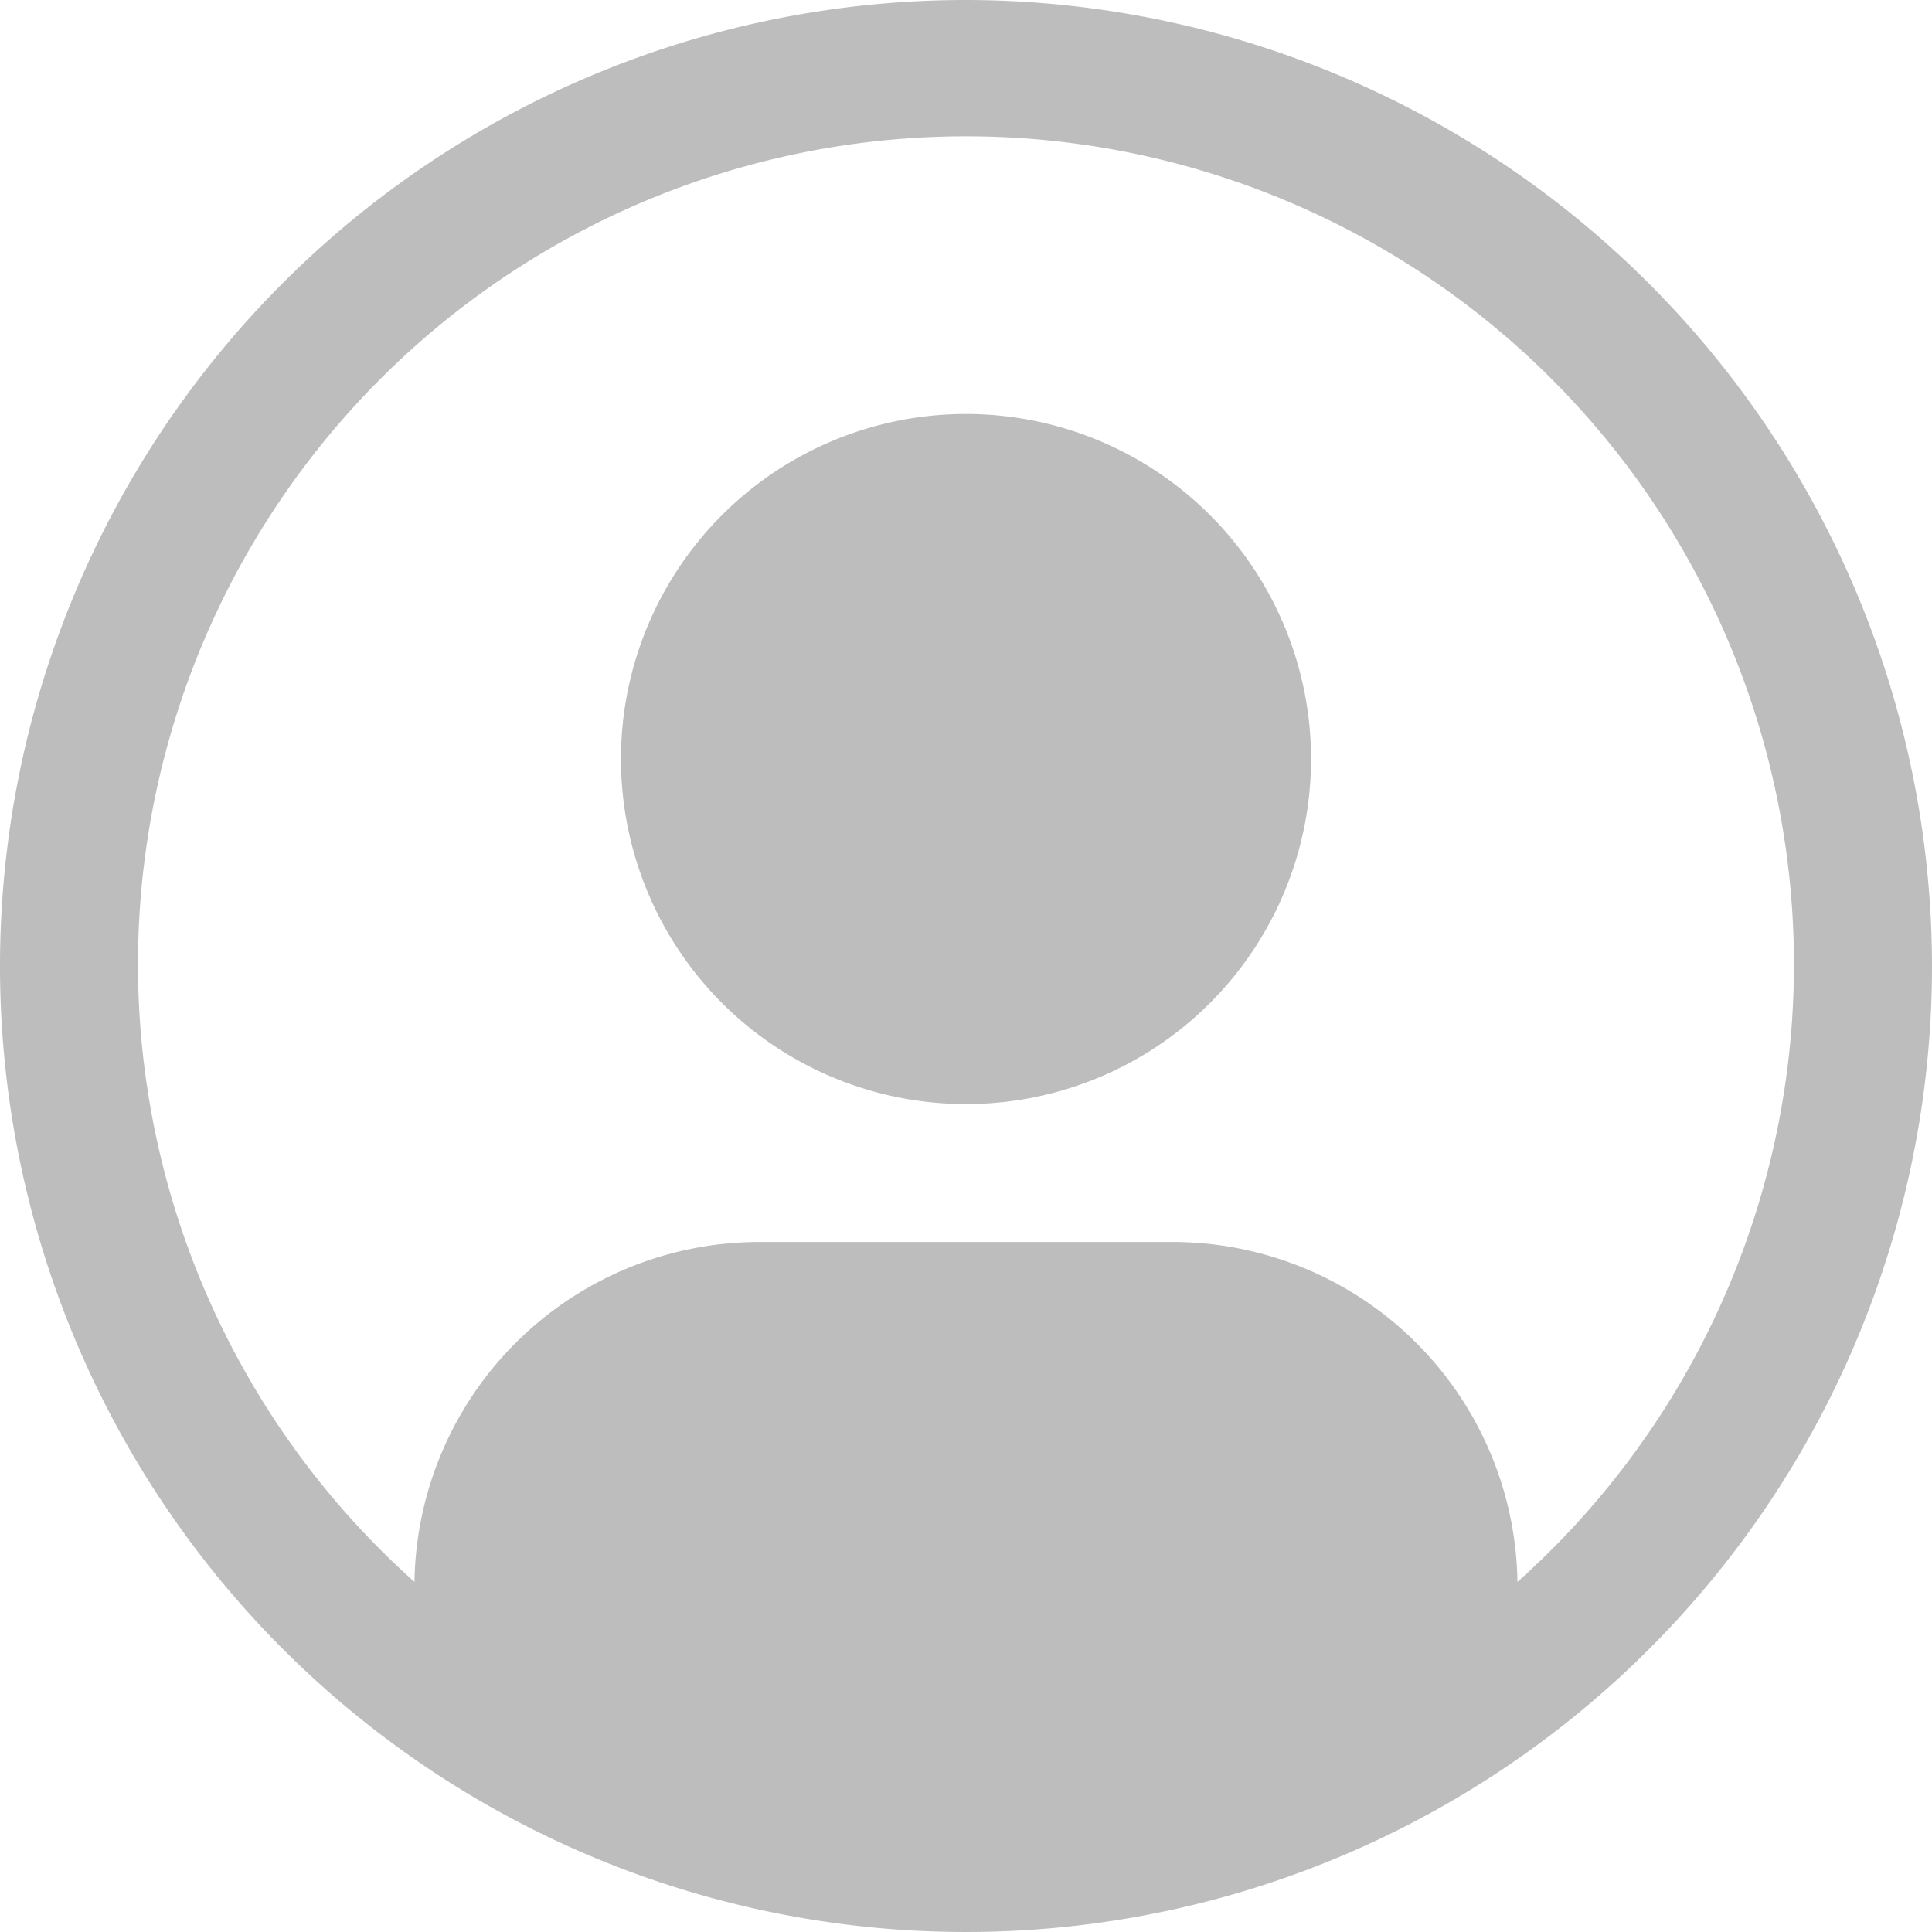
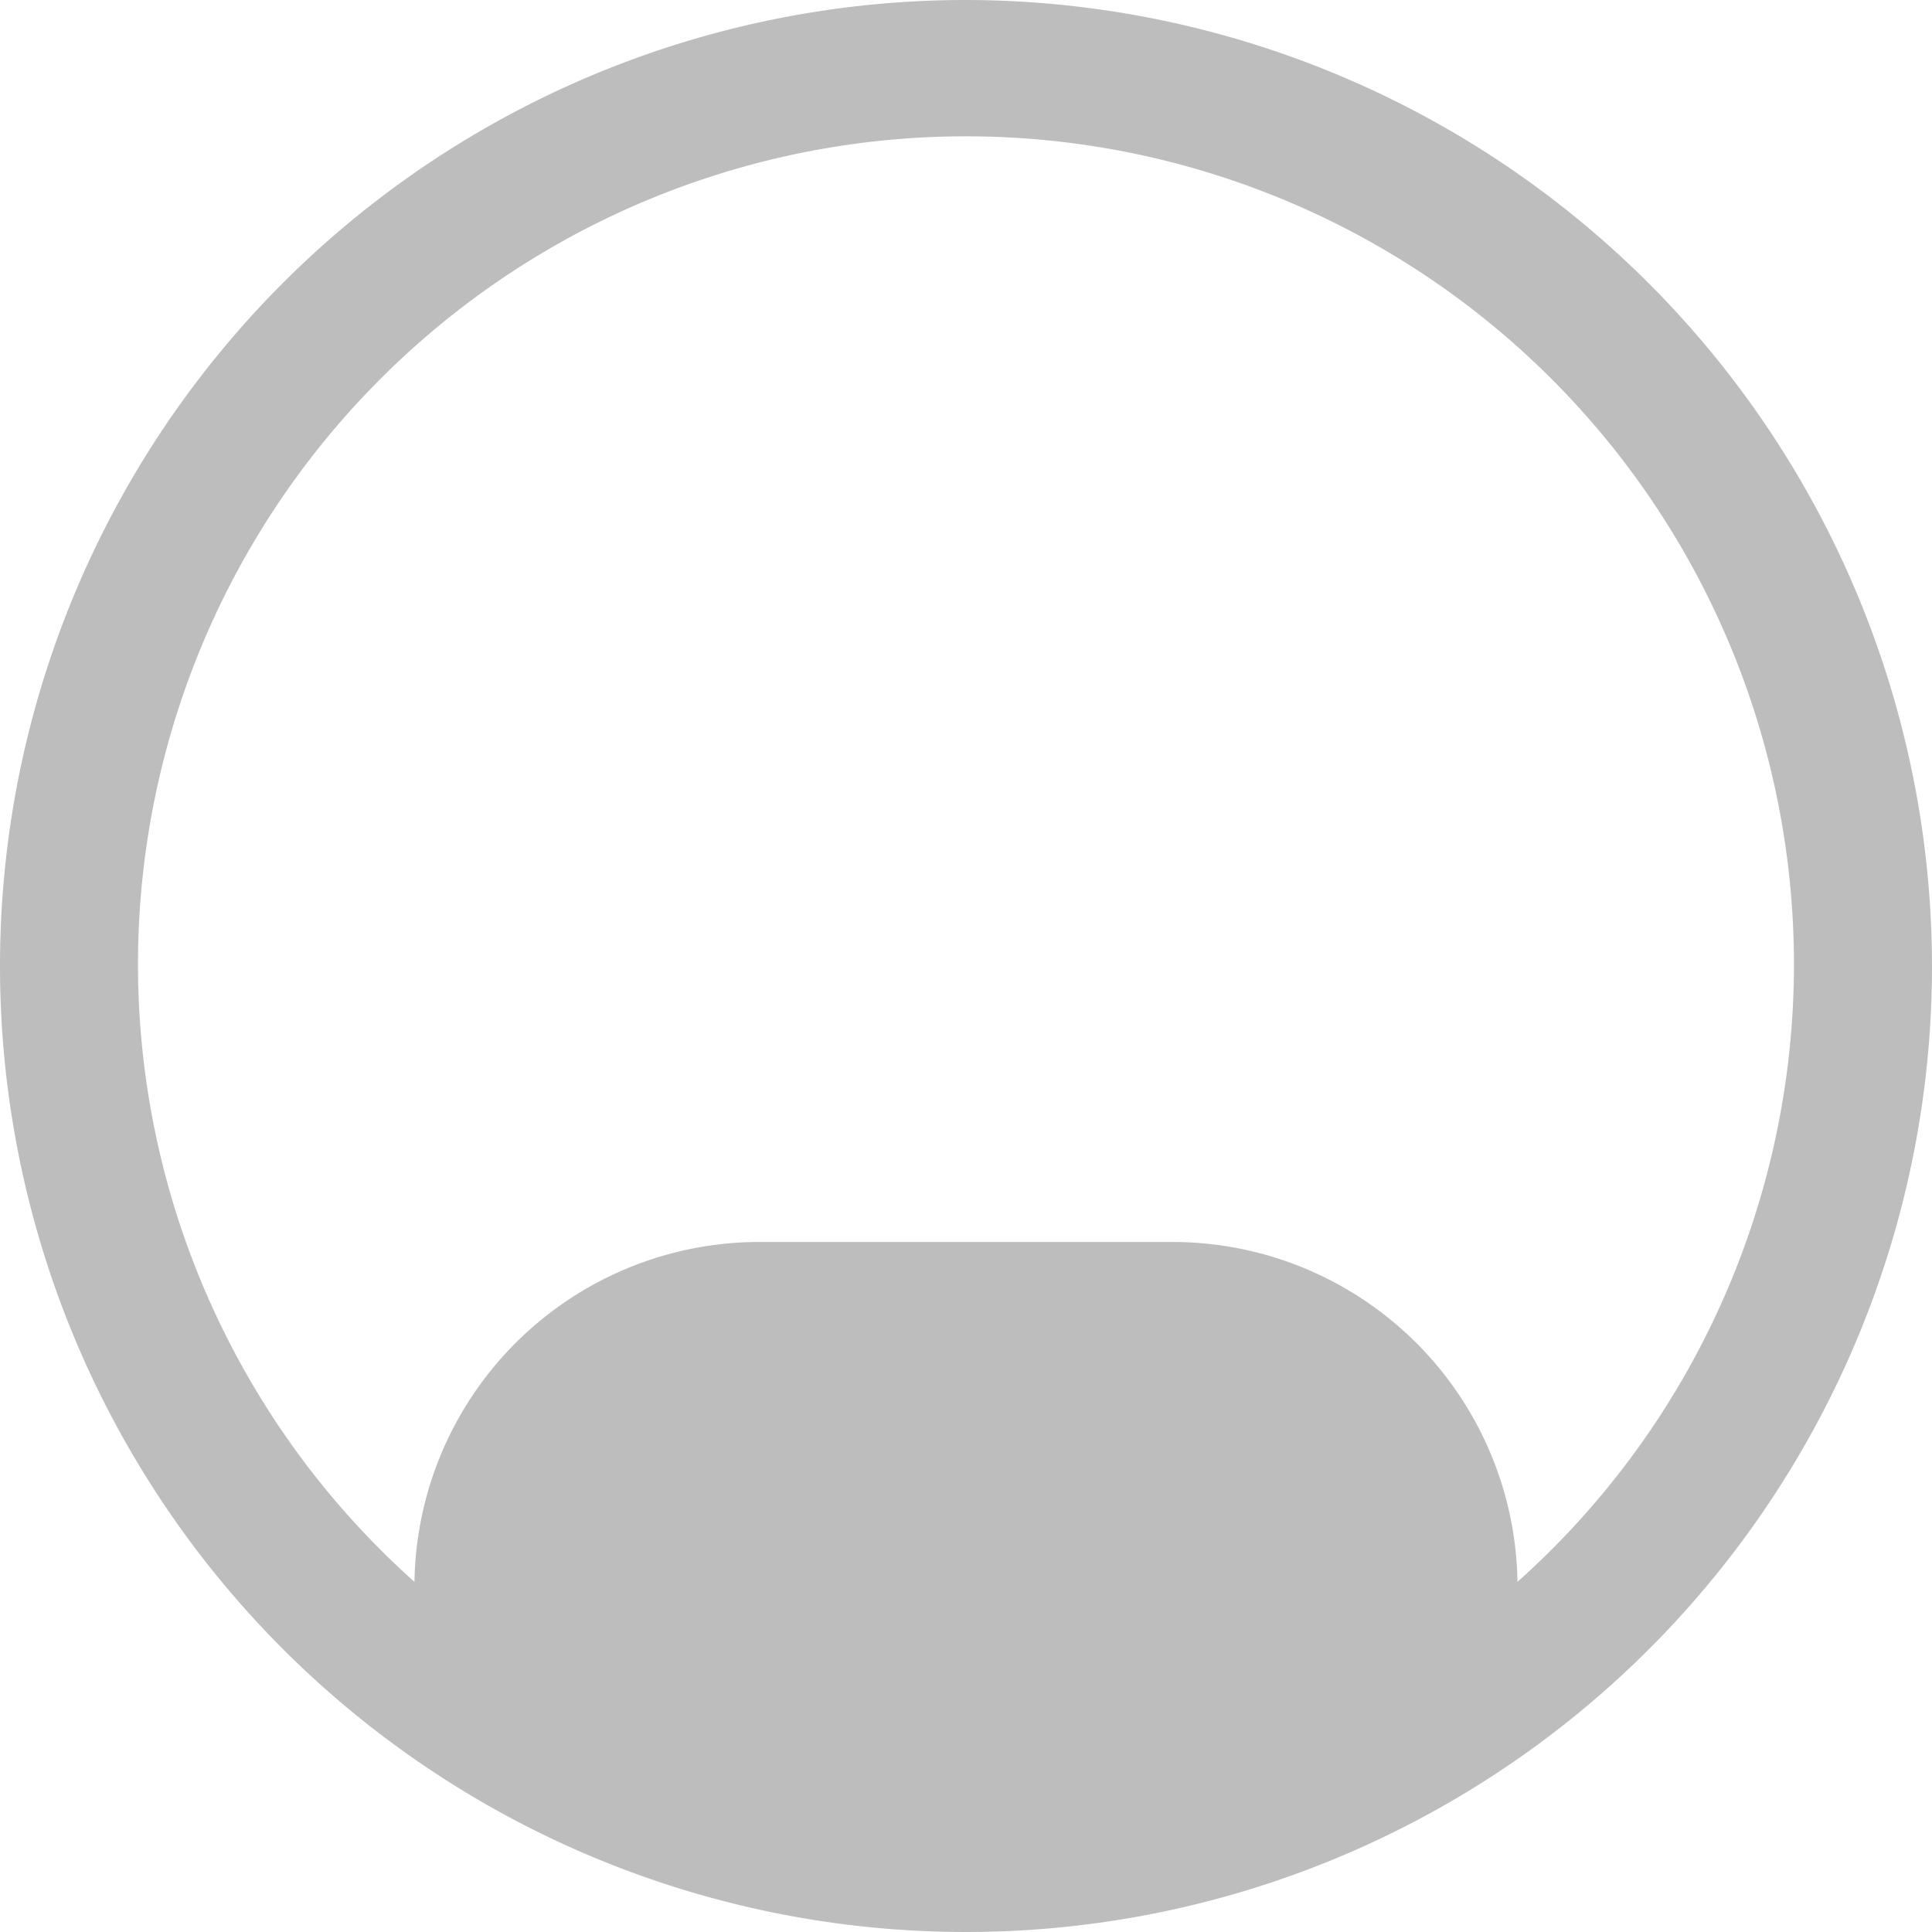
<svg xmlns="http://www.w3.org/2000/svg" width="32" height="32" fill="none" viewBox="0 0 32 32">
-   <path fill="#BDBDBD" d="M16 6.857a5.715 5.715 0 1 0 0 11.43 5.715 5.715 0 0 0 0-11.43" />
  <path fill="#BDBDBD" d="M16 0a16 16 0 1 0 16 16A16.02 16.02 0 0 0 16 0m9.134 26.201a5.716 5.716 0 0 0-5.705-5.63H12.57a5.716 5.716 0 0 0-5.705 5.63 13.714 13.714 0 1 1 18.269 0z" />
</svg>